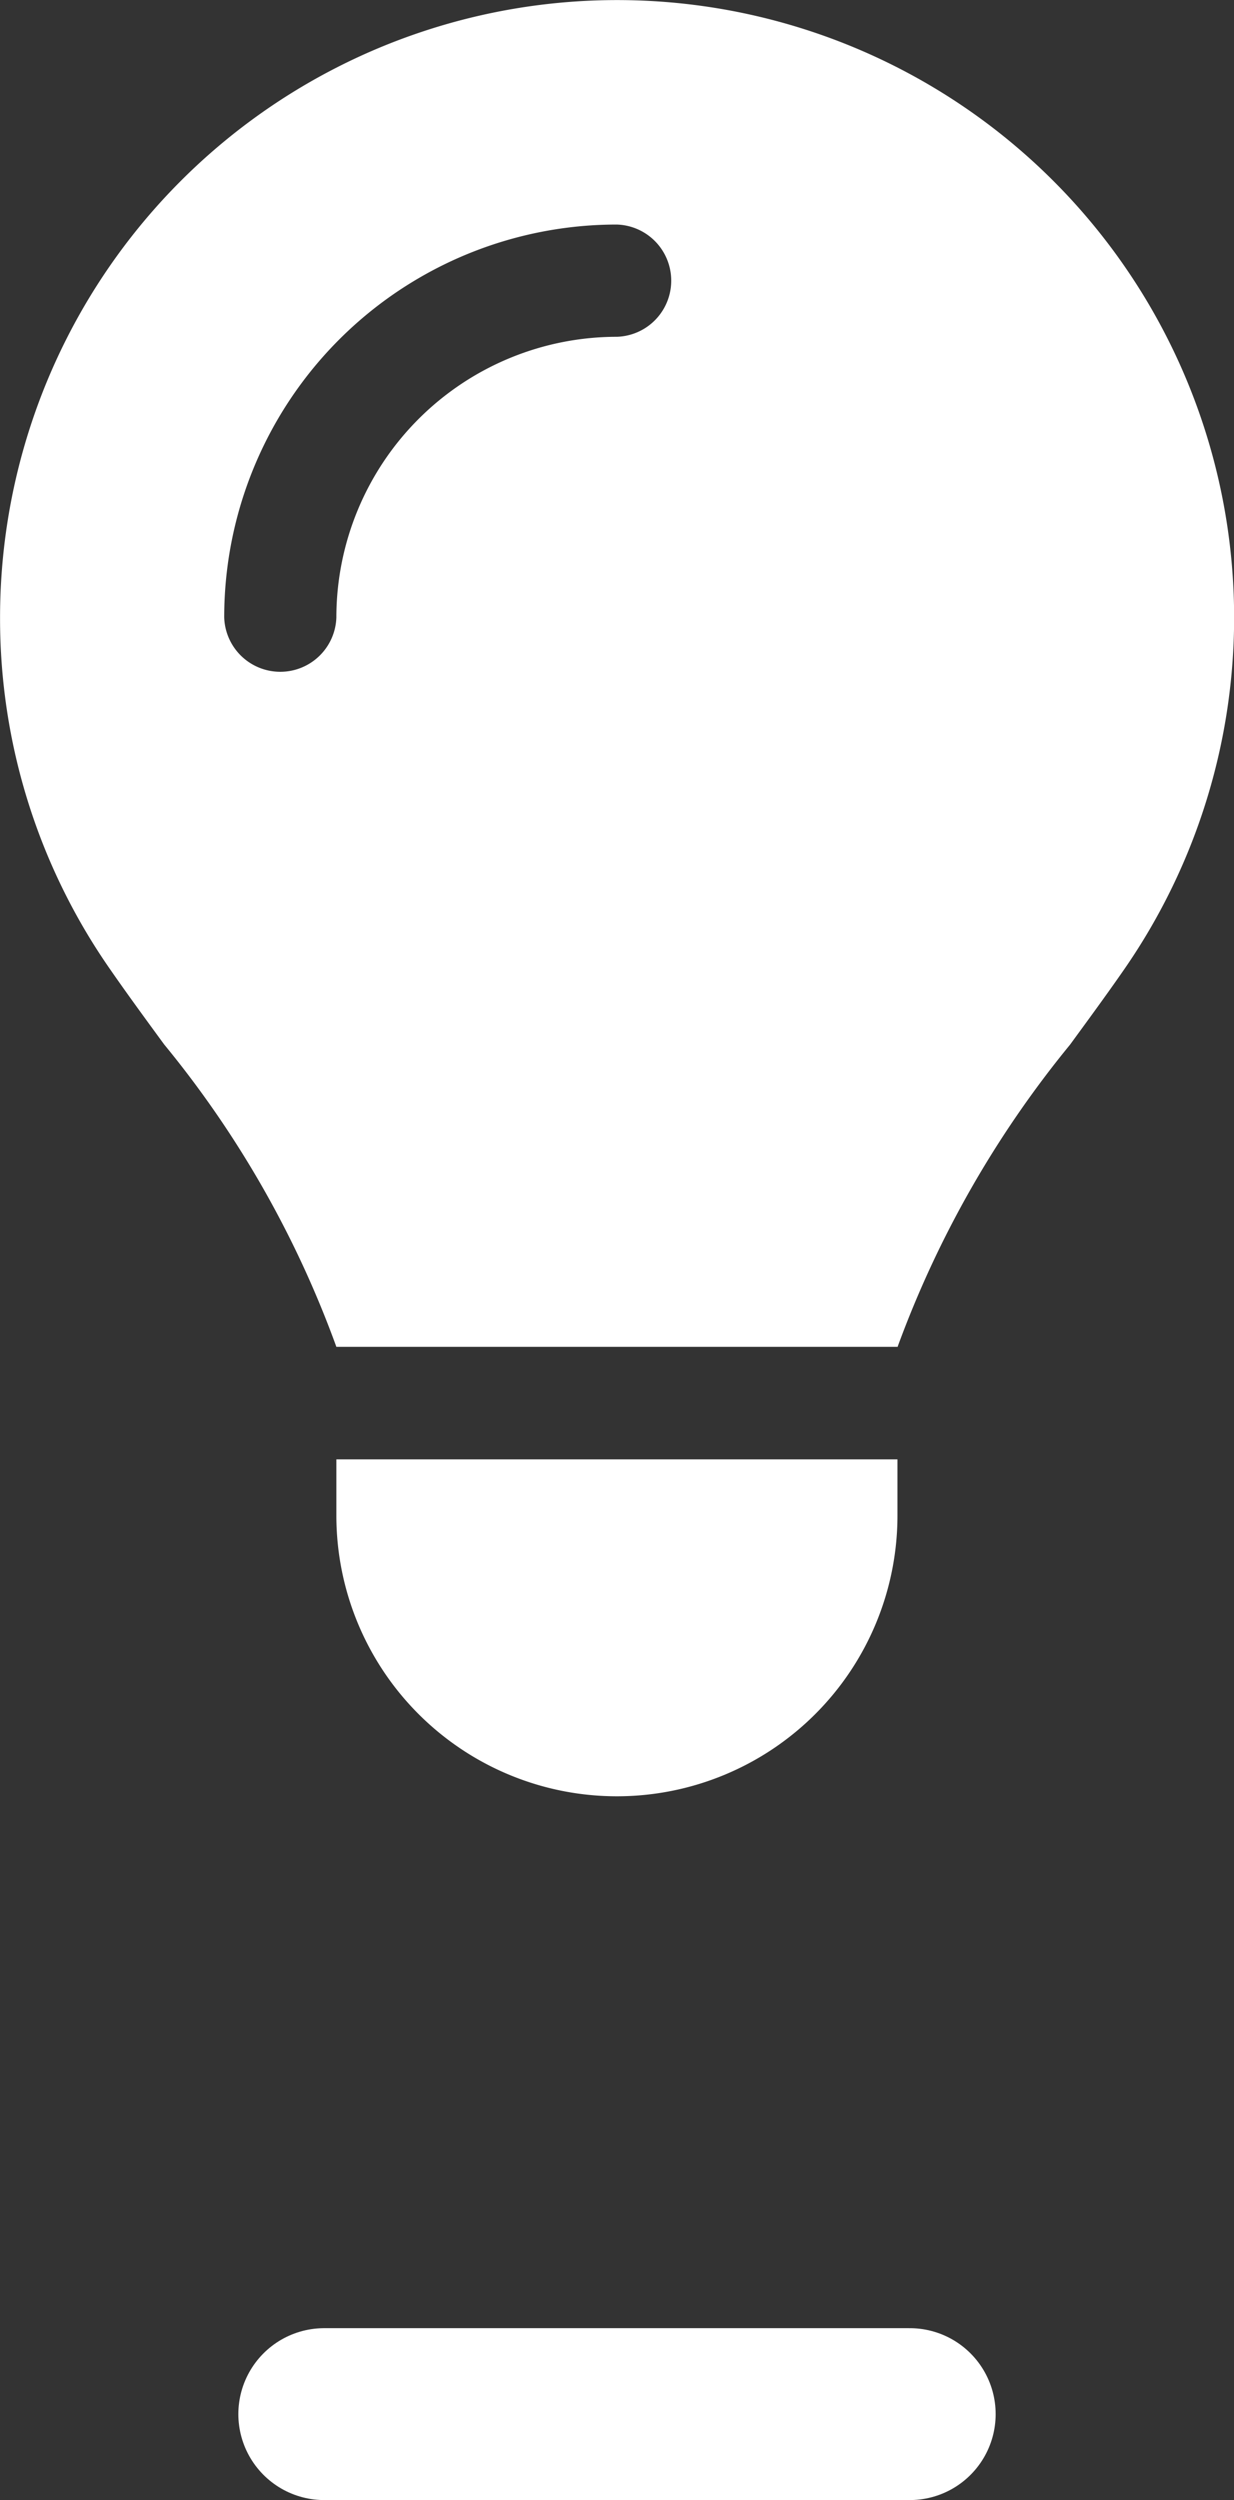
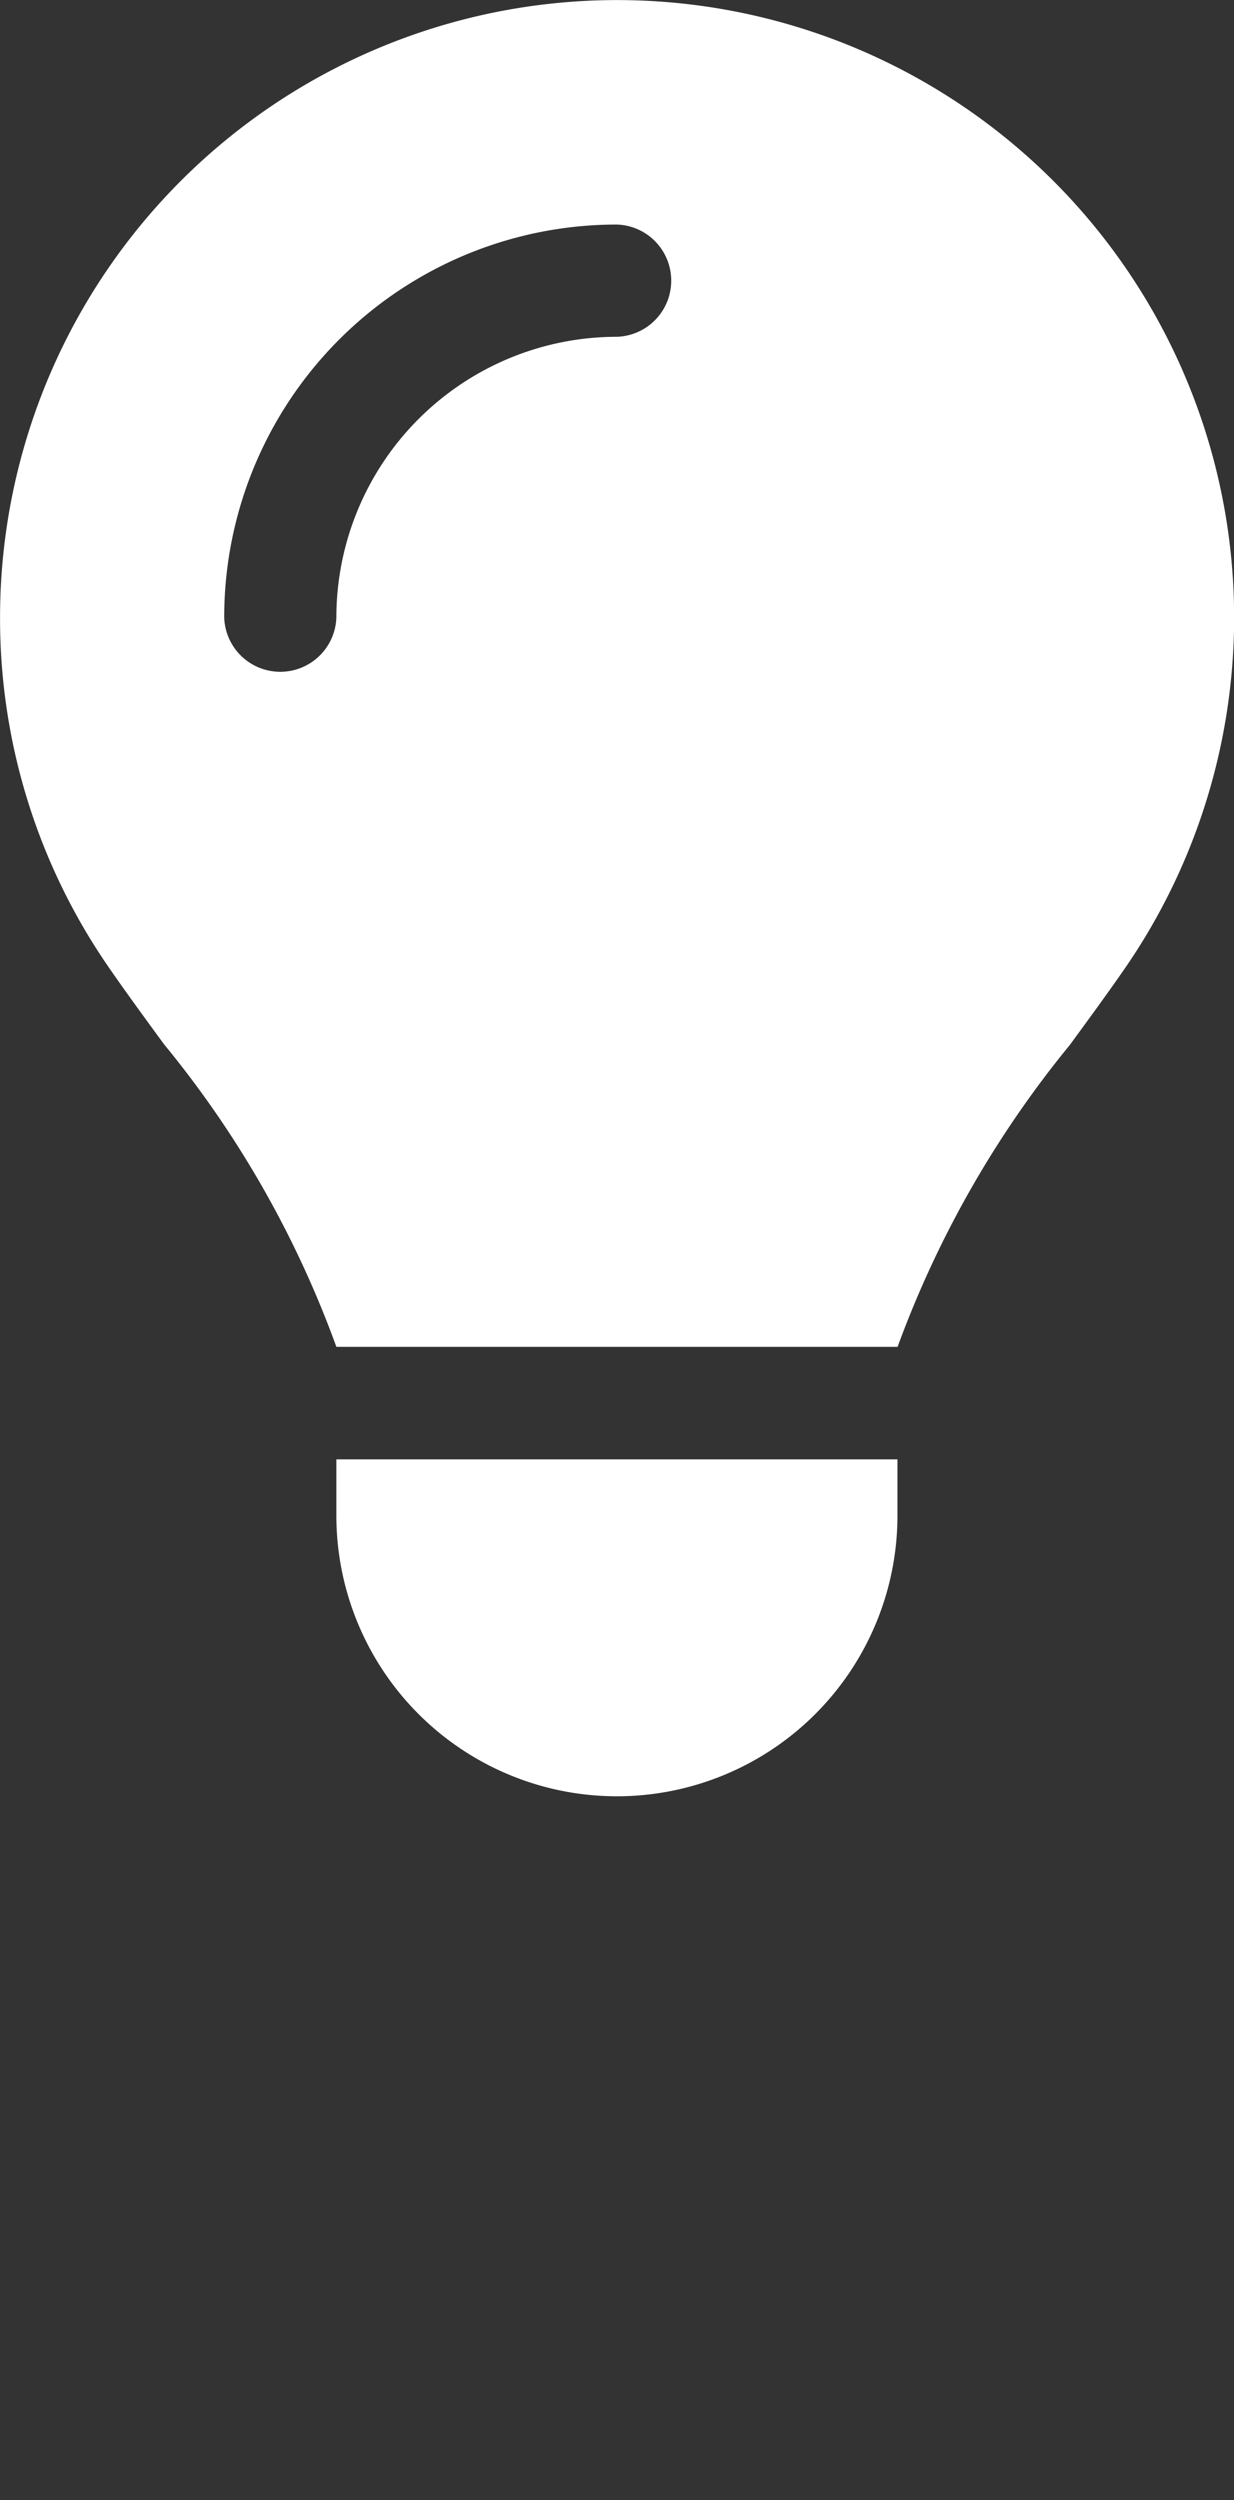
<svg xmlns="http://www.w3.org/2000/svg" width="21.553" height="43.634" viewBox="0 0 21.553 43.634">
  <rect x="0" y="0" width="21.553" height="43.634" fill="#333333" stroke="none" />
  <g id="_1" data-name="1" transform="translate(-207.709 -8227)">
-     <path id="Icon_akar-light-bulb" data-name="Icon akar-light-bulb" d="M20.283,54.133H30.51" transform="translate(193.089 8215)" fill="none" stroke="#fff" stroke-linecap="round" stroke-linejoin="round" stroke-width="3" />
    <path id="Icon_fa-solid-lightbulb" data-name="Icon fa-solid-lightbulb" d="M16.8,23.512a18.158,18.158,0,0,1,3.013-5.278c.318-.435.637-.869.943-1.31a10.777,10.777,0,1,0-19.63-6.147,10.7,10.7,0,0,0,1.923,6.141c.306.441.625.876.943,1.31A17.96,17.96,0,0,1,7,23.506h9.8ZM11.9,31.35a4.9,4.9,0,0,0,4.9-4.9v-.98H7v.98A4.9,4.9,0,0,0,11.9,31.35ZM7,10.776a.98.98,0,0,1-1.959,0A6.854,6.854,0,0,1,11.9,3.919a.98.98,0,0,1,0,1.959A4.9,4.9,0,0,0,7,10.776Z" transform="translate(206.584 8227)" fill="#fff" />
  </g>
</svg>